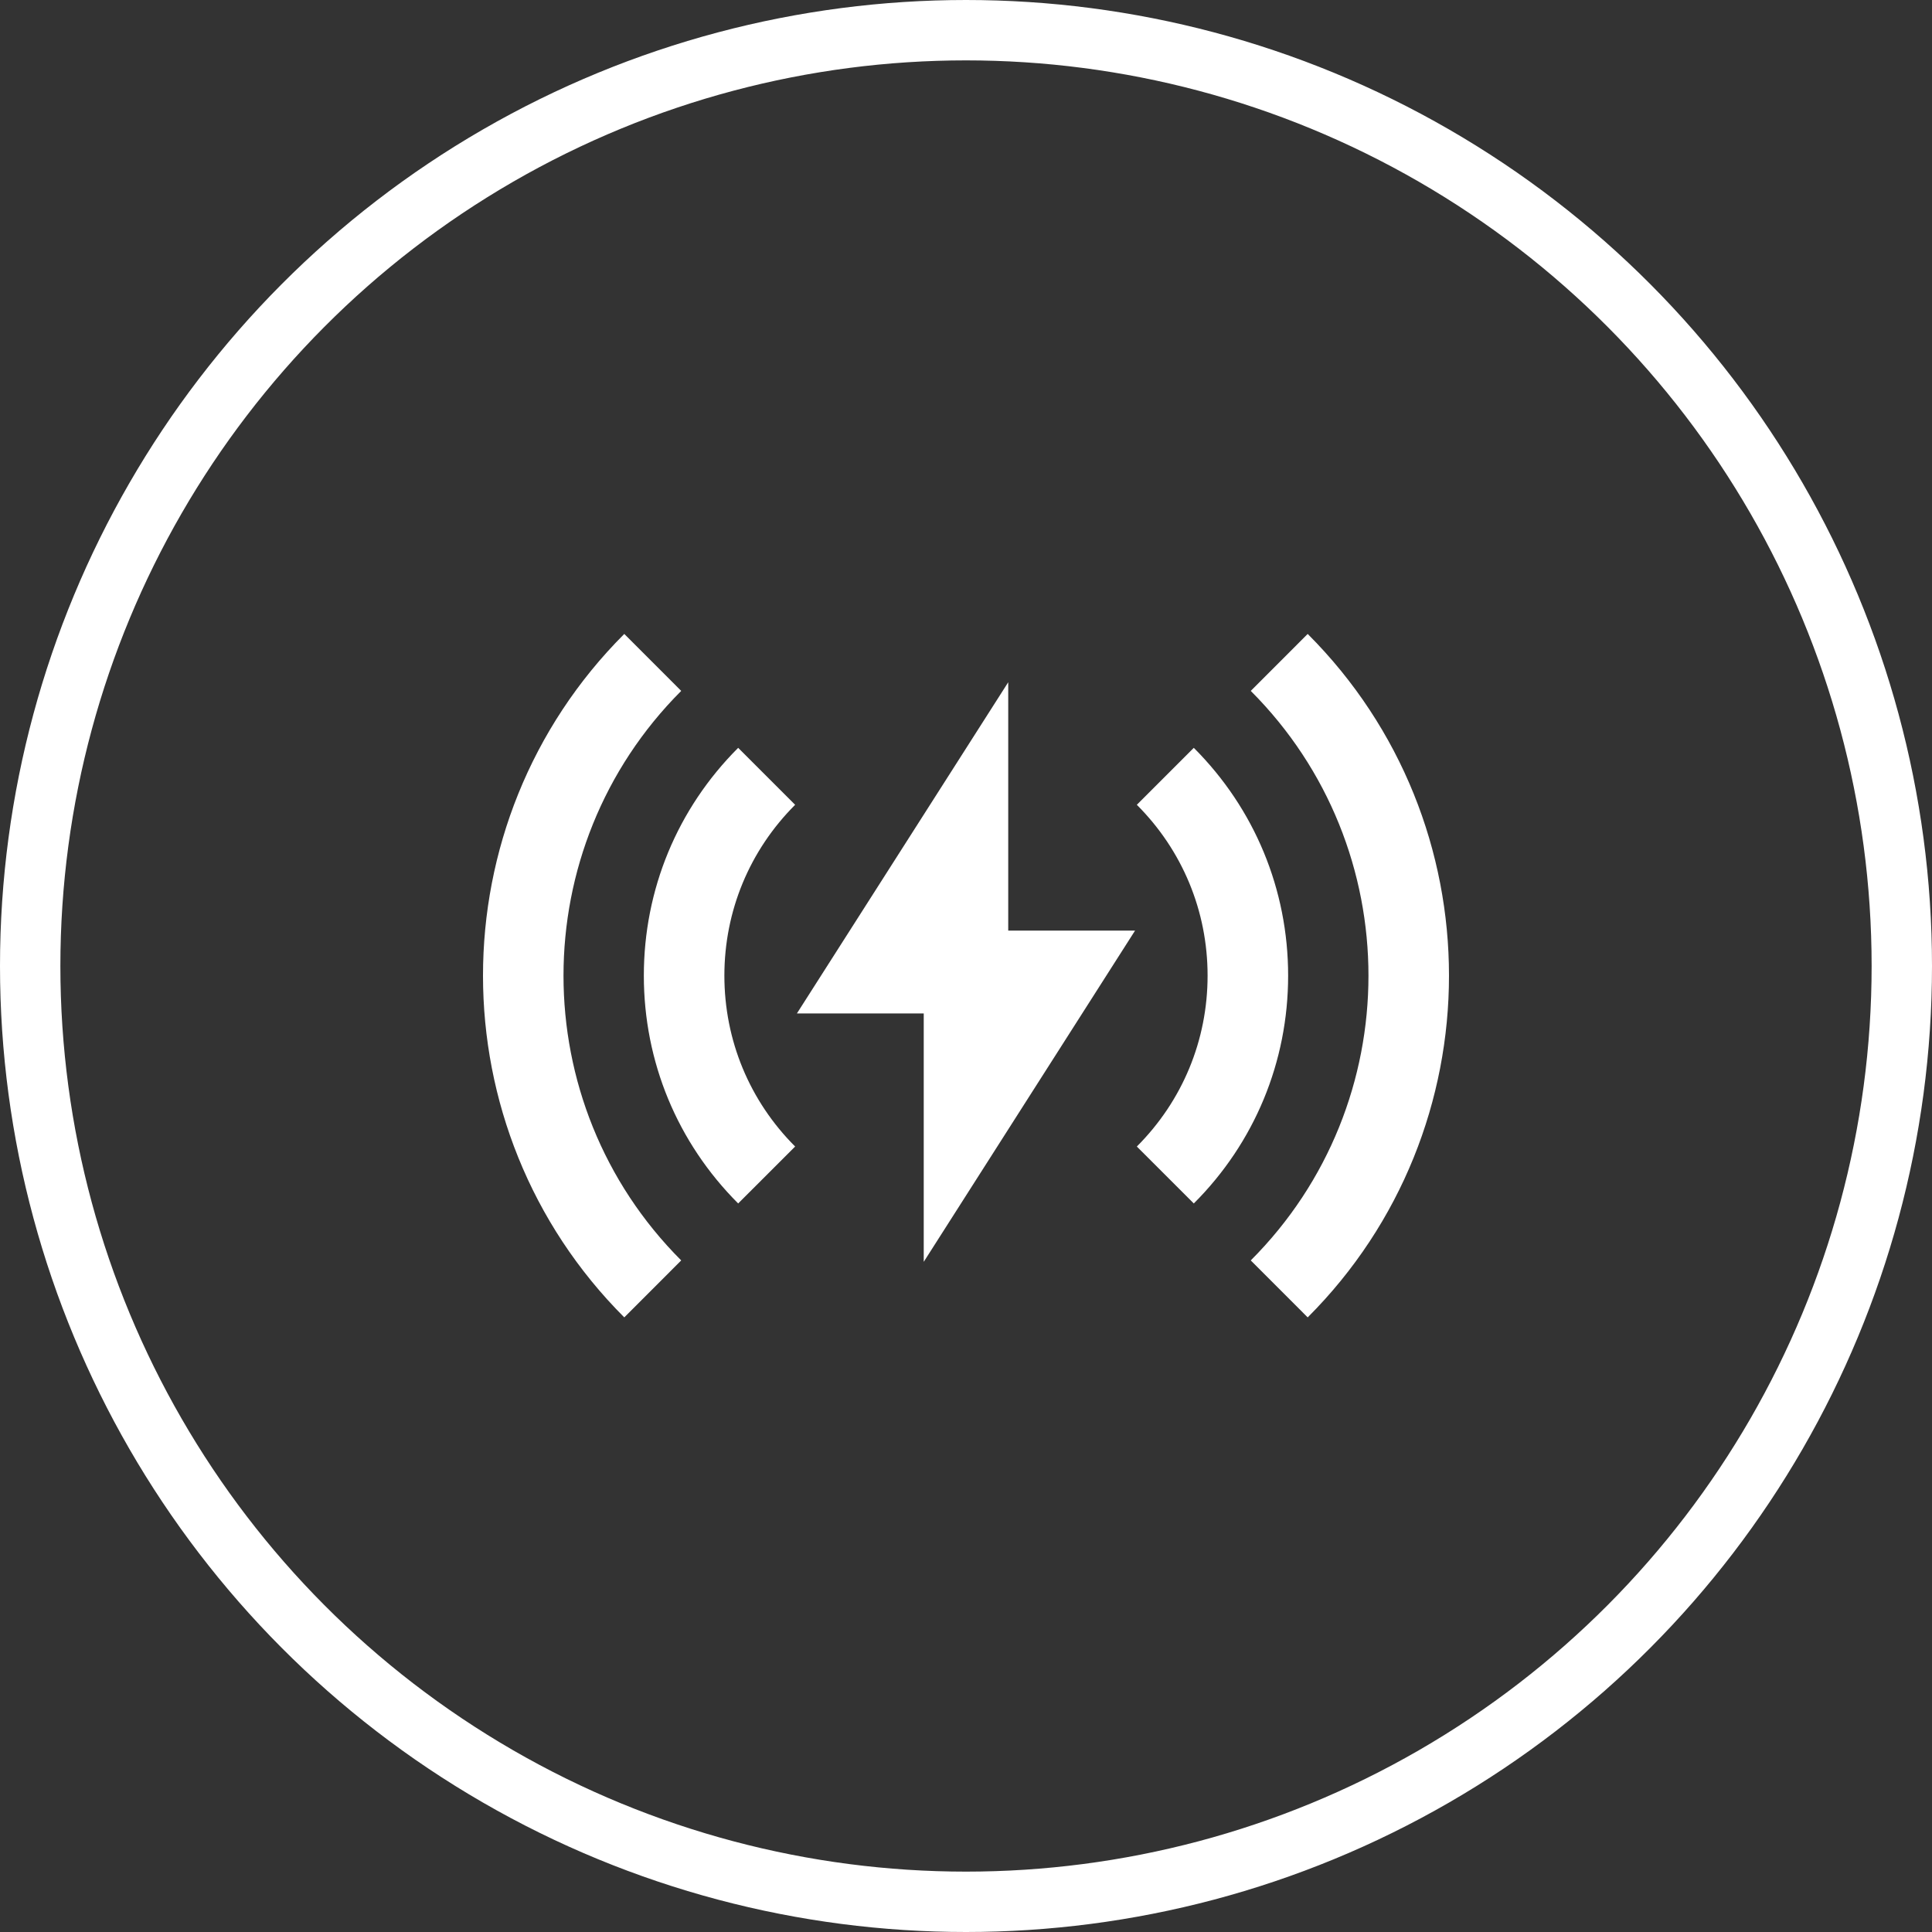
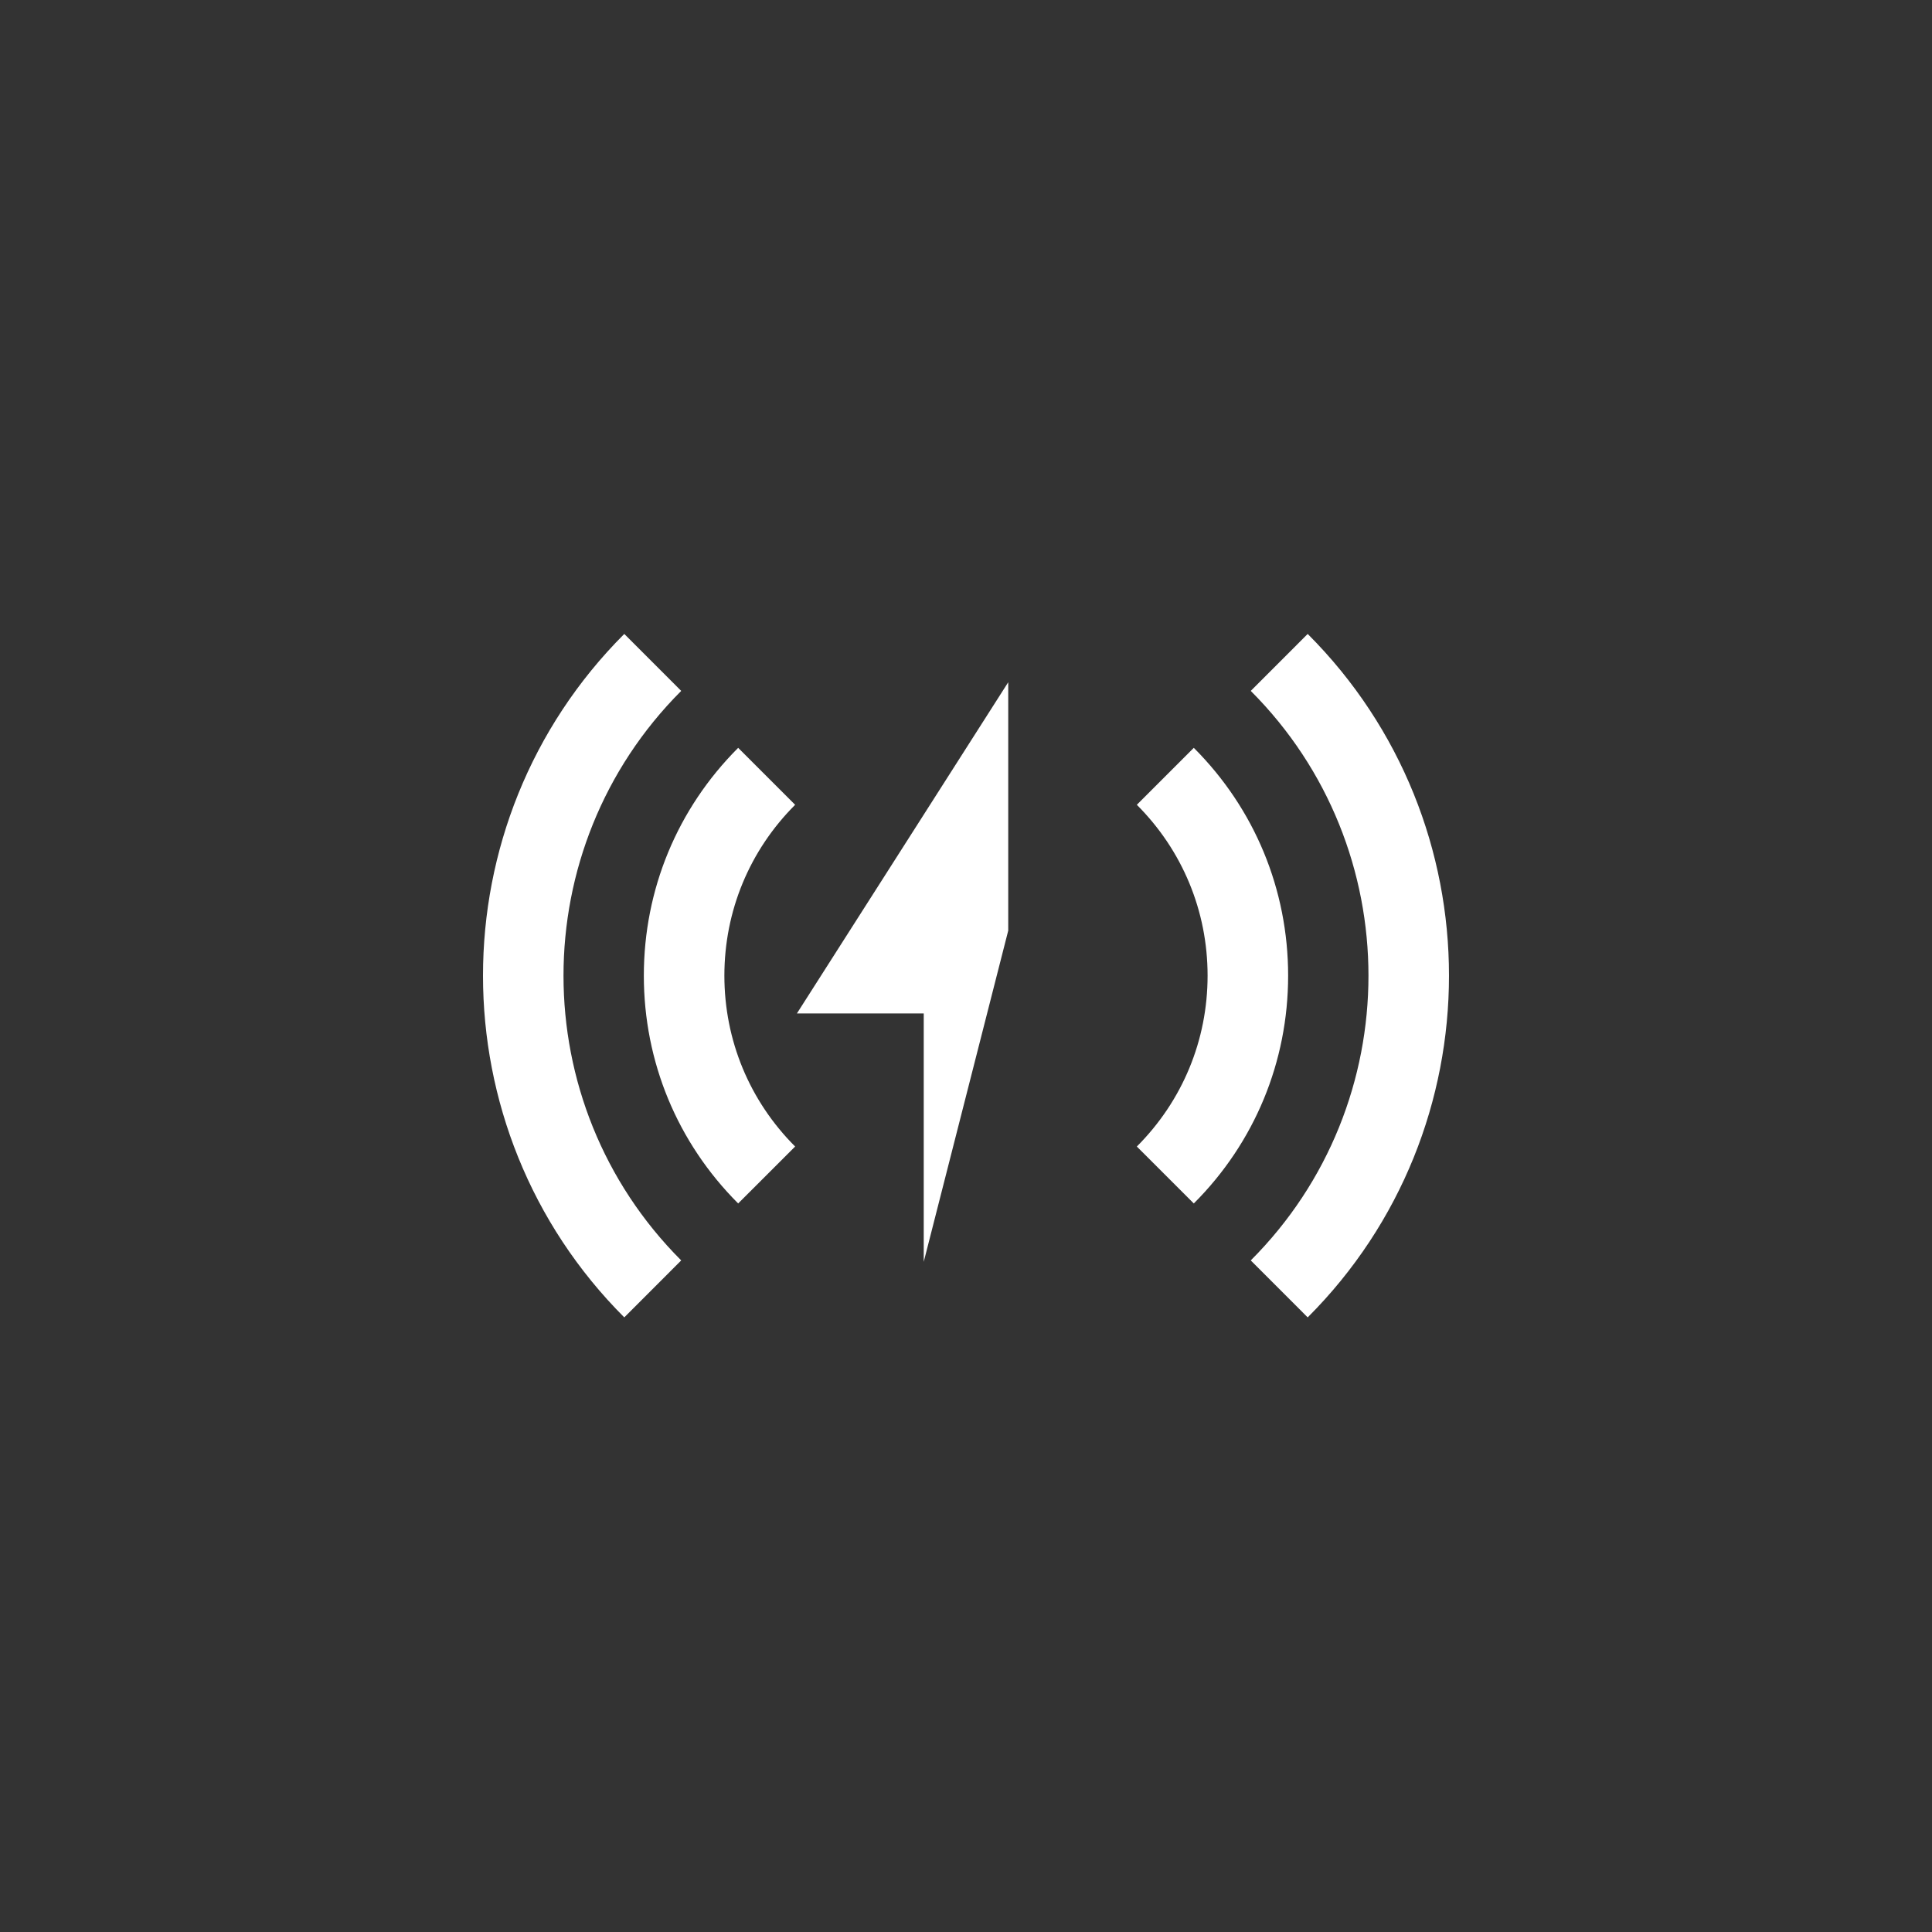
<svg xmlns="http://www.w3.org/2000/svg" fill="none" viewBox="0 0 64 64" height="64" width="64">
  <rect x="0" y="0" width="64" height="64" fill="#333333" stroke="none" />
-   <circle stroke-width="2" stroke="white" r="31" cy="32" cx="32" />
-   <path fill="white" d="M22.566 22.887C17.367 28.088 17.367 36.552 22.566 41.753L20.68 43.64C14.44 37.398 14.44 27.241 20.68 21L22.566 22.887ZM43.319 21C49.56 27.241 49.56 37.398 43.319 43.64L41.433 41.753C46.632 36.552 46.632 28.088 41.433 22.887L43.319 21ZM33.399 30.828H37.6L30.6 41.8V33.571H26.399L33.399 22.6V30.828ZM26.34 26.66C24.828 28.172 23.996 30.181 23.996 32.319C23.996 34.458 24.828 36.468 26.34 37.98L24.453 39.866C22.437 37.85 21.328 35.171 21.328 32.319C21.328 29.468 22.437 26.788 24.453 24.773L26.34 26.66ZM39.546 24.773C41.562 26.789 42.671 29.469 42.671 32.319C42.671 35.171 41.562 37.852 39.546 39.866L37.659 37.98C39.171 36.468 40.003 34.458 40.003 32.319C40.003 30.181 39.171 28.172 37.659 26.66L39.546 24.773Z" />
+   <path fill="white" d="M22.566 22.887C17.367 28.088 17.367 36.552 22.566 41.753L20.68 43.64C14.44 37.398 14.44 27.241 20.68 21L22.566 22.887ZM43.319 21C49.56 27.241 49.56 37.398 43.319 43.64L41.433 41.753C46.632 36.552 46.632 28.088 41.433 22.887L43.319 21ZM33.399 30.828L30.6 41.8V33.571H26.399L33.399 22.6V30.828ZM26.34 26.66C24.828 28.172 23.996 30.181 23.996 32.319C23.996 34.458 24.828 36.468 26.34 37.98L24.453 39.866C22.437 37.85 21.328 35.171 21.328 32.319C21.328 29.468 22.437 26.788 24.453 24.773L26.34 26.66ZM39.546 24.773C41.562 26.789 42.671 29.469 42.671 32.319C42.671 35.171 41.562 37.852 39.546 39.866L37.659 37.98C39.171 36.468 40.003 34.458 40.003 32.319C40.003 30.181 39.171 28.172 37.659 26.66L39.546 24.773Z" />
</svg>